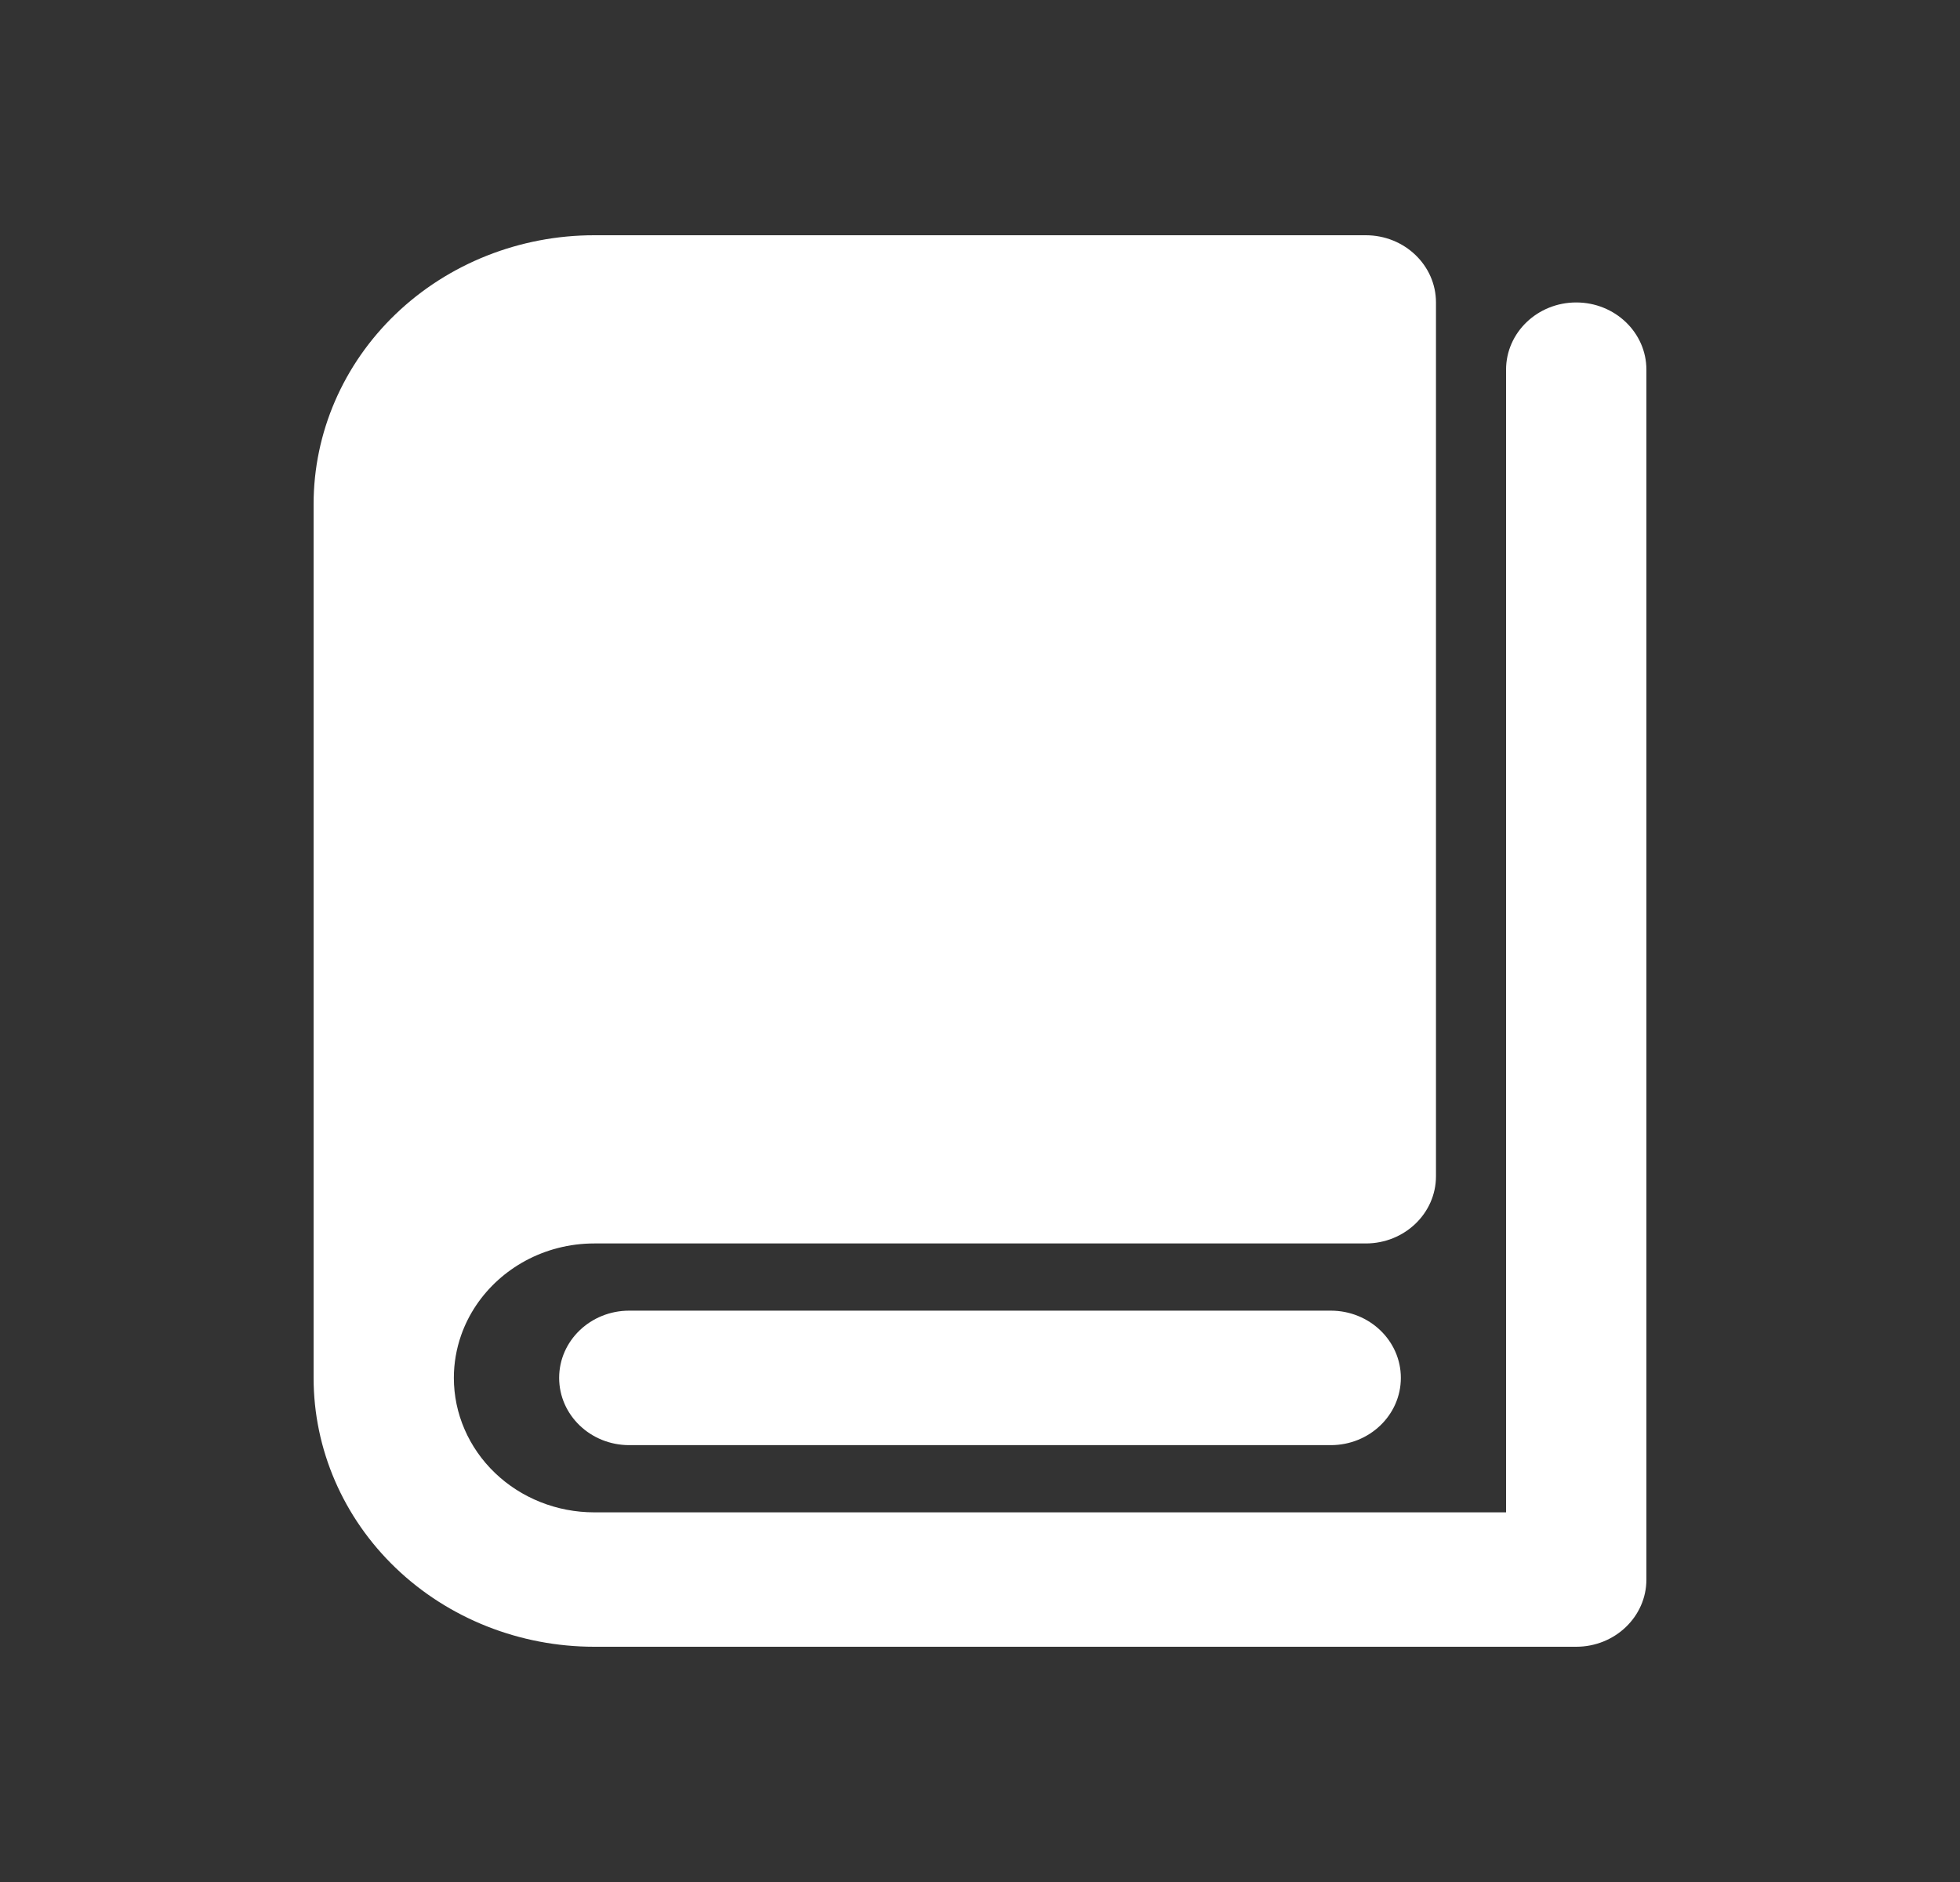
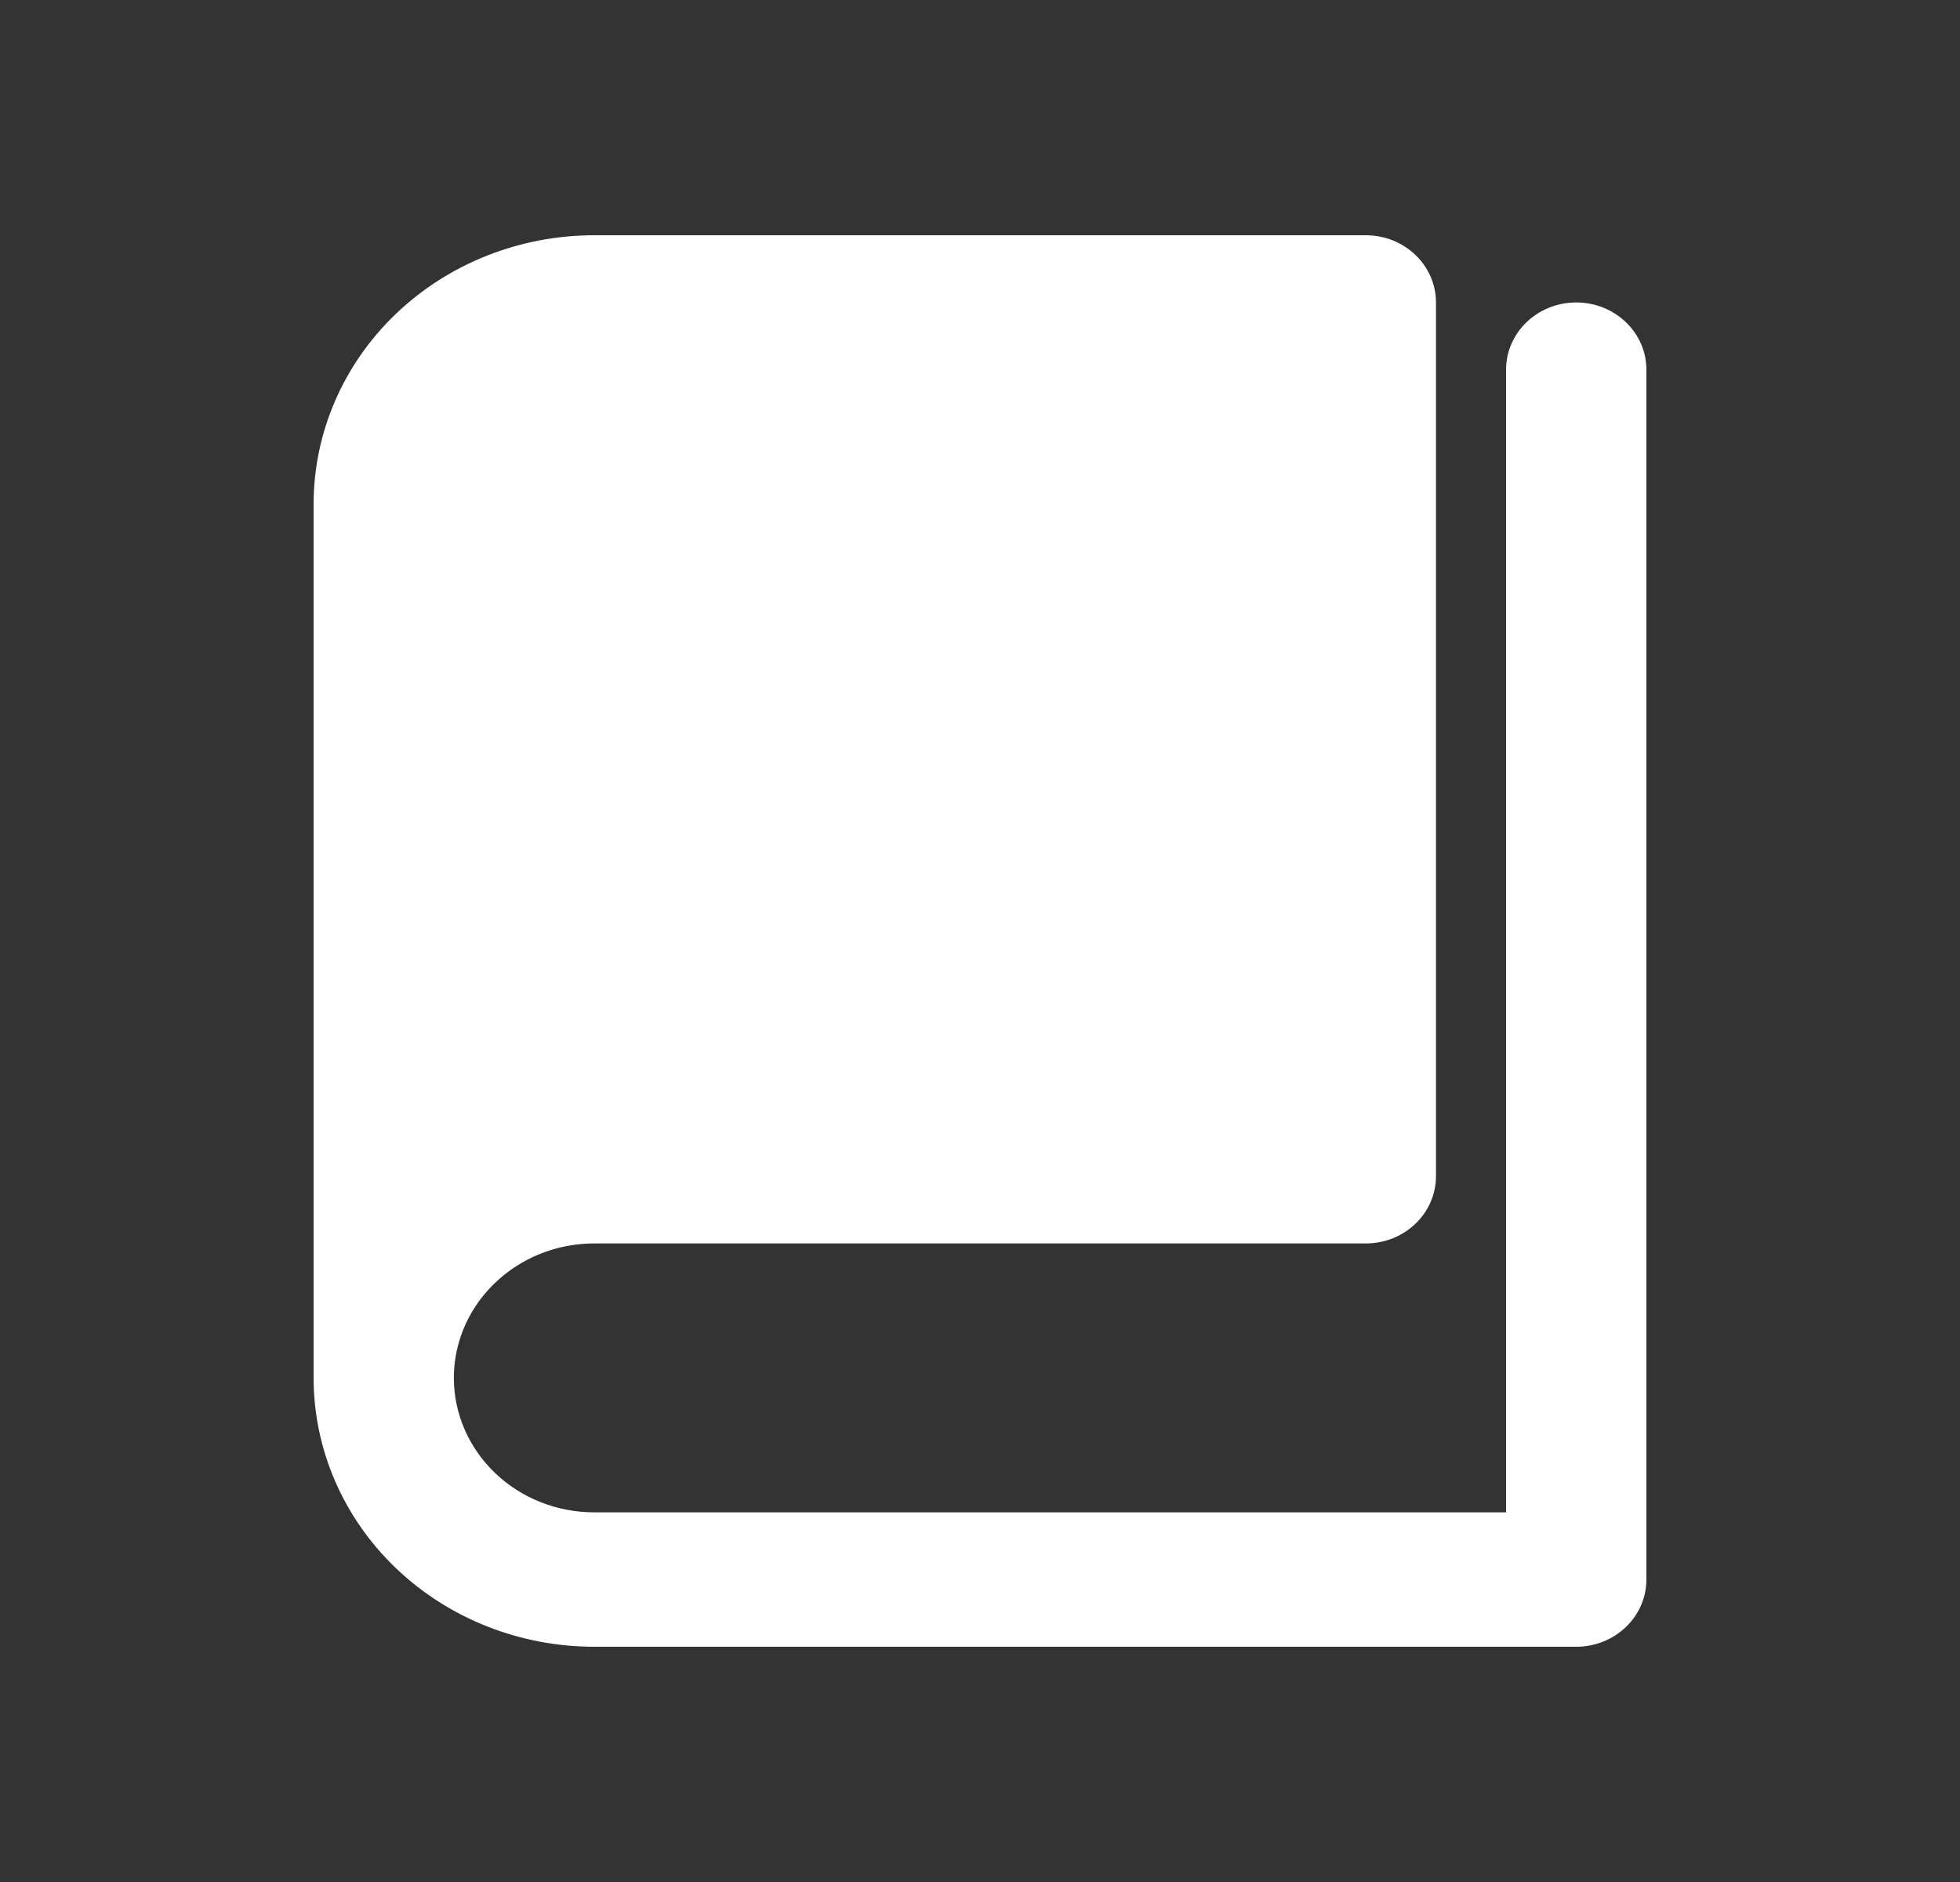
<svg xmlns="http://www.w3.org/2000/svg" width="25" height="24" viewBox="0 0 25 24" fill="none">
  <rect x="0" y="0" width="25" height="24" fill="#333333" stroke="none" />
  <path d="M4 17.571V6.429C4 5.519 4.377 4.647 5.048 4.004C5.719 3.361 6.63 3 7.579 3H17.421C17.915 3 18.316 3.384 18.316 3.857V15C18.316 15.473 17.915 15.857 17.421 15.857H7.579C7.421 15.857 7.264 15.877 7.114 15.916C6.536 16.065 6.072 16.486 5.882 17.027C5.821 17.201 5.789 17.385 5.789 17.571C5.789 18.026 5.978 18.462 6.314 18.784C6.649 19.105 7.104 19.286 7.579 19.286H19.21V4.714C19.21 4.241 19.611 3.857 20.105 3.857C20.599 3.857 21 4.241 21 4.714V20.143C21 20.616 20.599 21 20.105 21H7.579C6.63 21 5.719 20.639 5.048 19.996C4.377 19.353 4 18.481 4 17.571Z" fill="white" />
-   <path d="M8.026 16.714C7.532 16.714 7.132 17.098 7.132 17.571C7.132 18.045 7.532 18.429 8.026 18.429H16.974C17.468 18.429 17.868 18.045 17.868 17.571C17.868 17.098 17.468 16.714 16.974 16.714H8.026Z" fill="white" />
</svg>